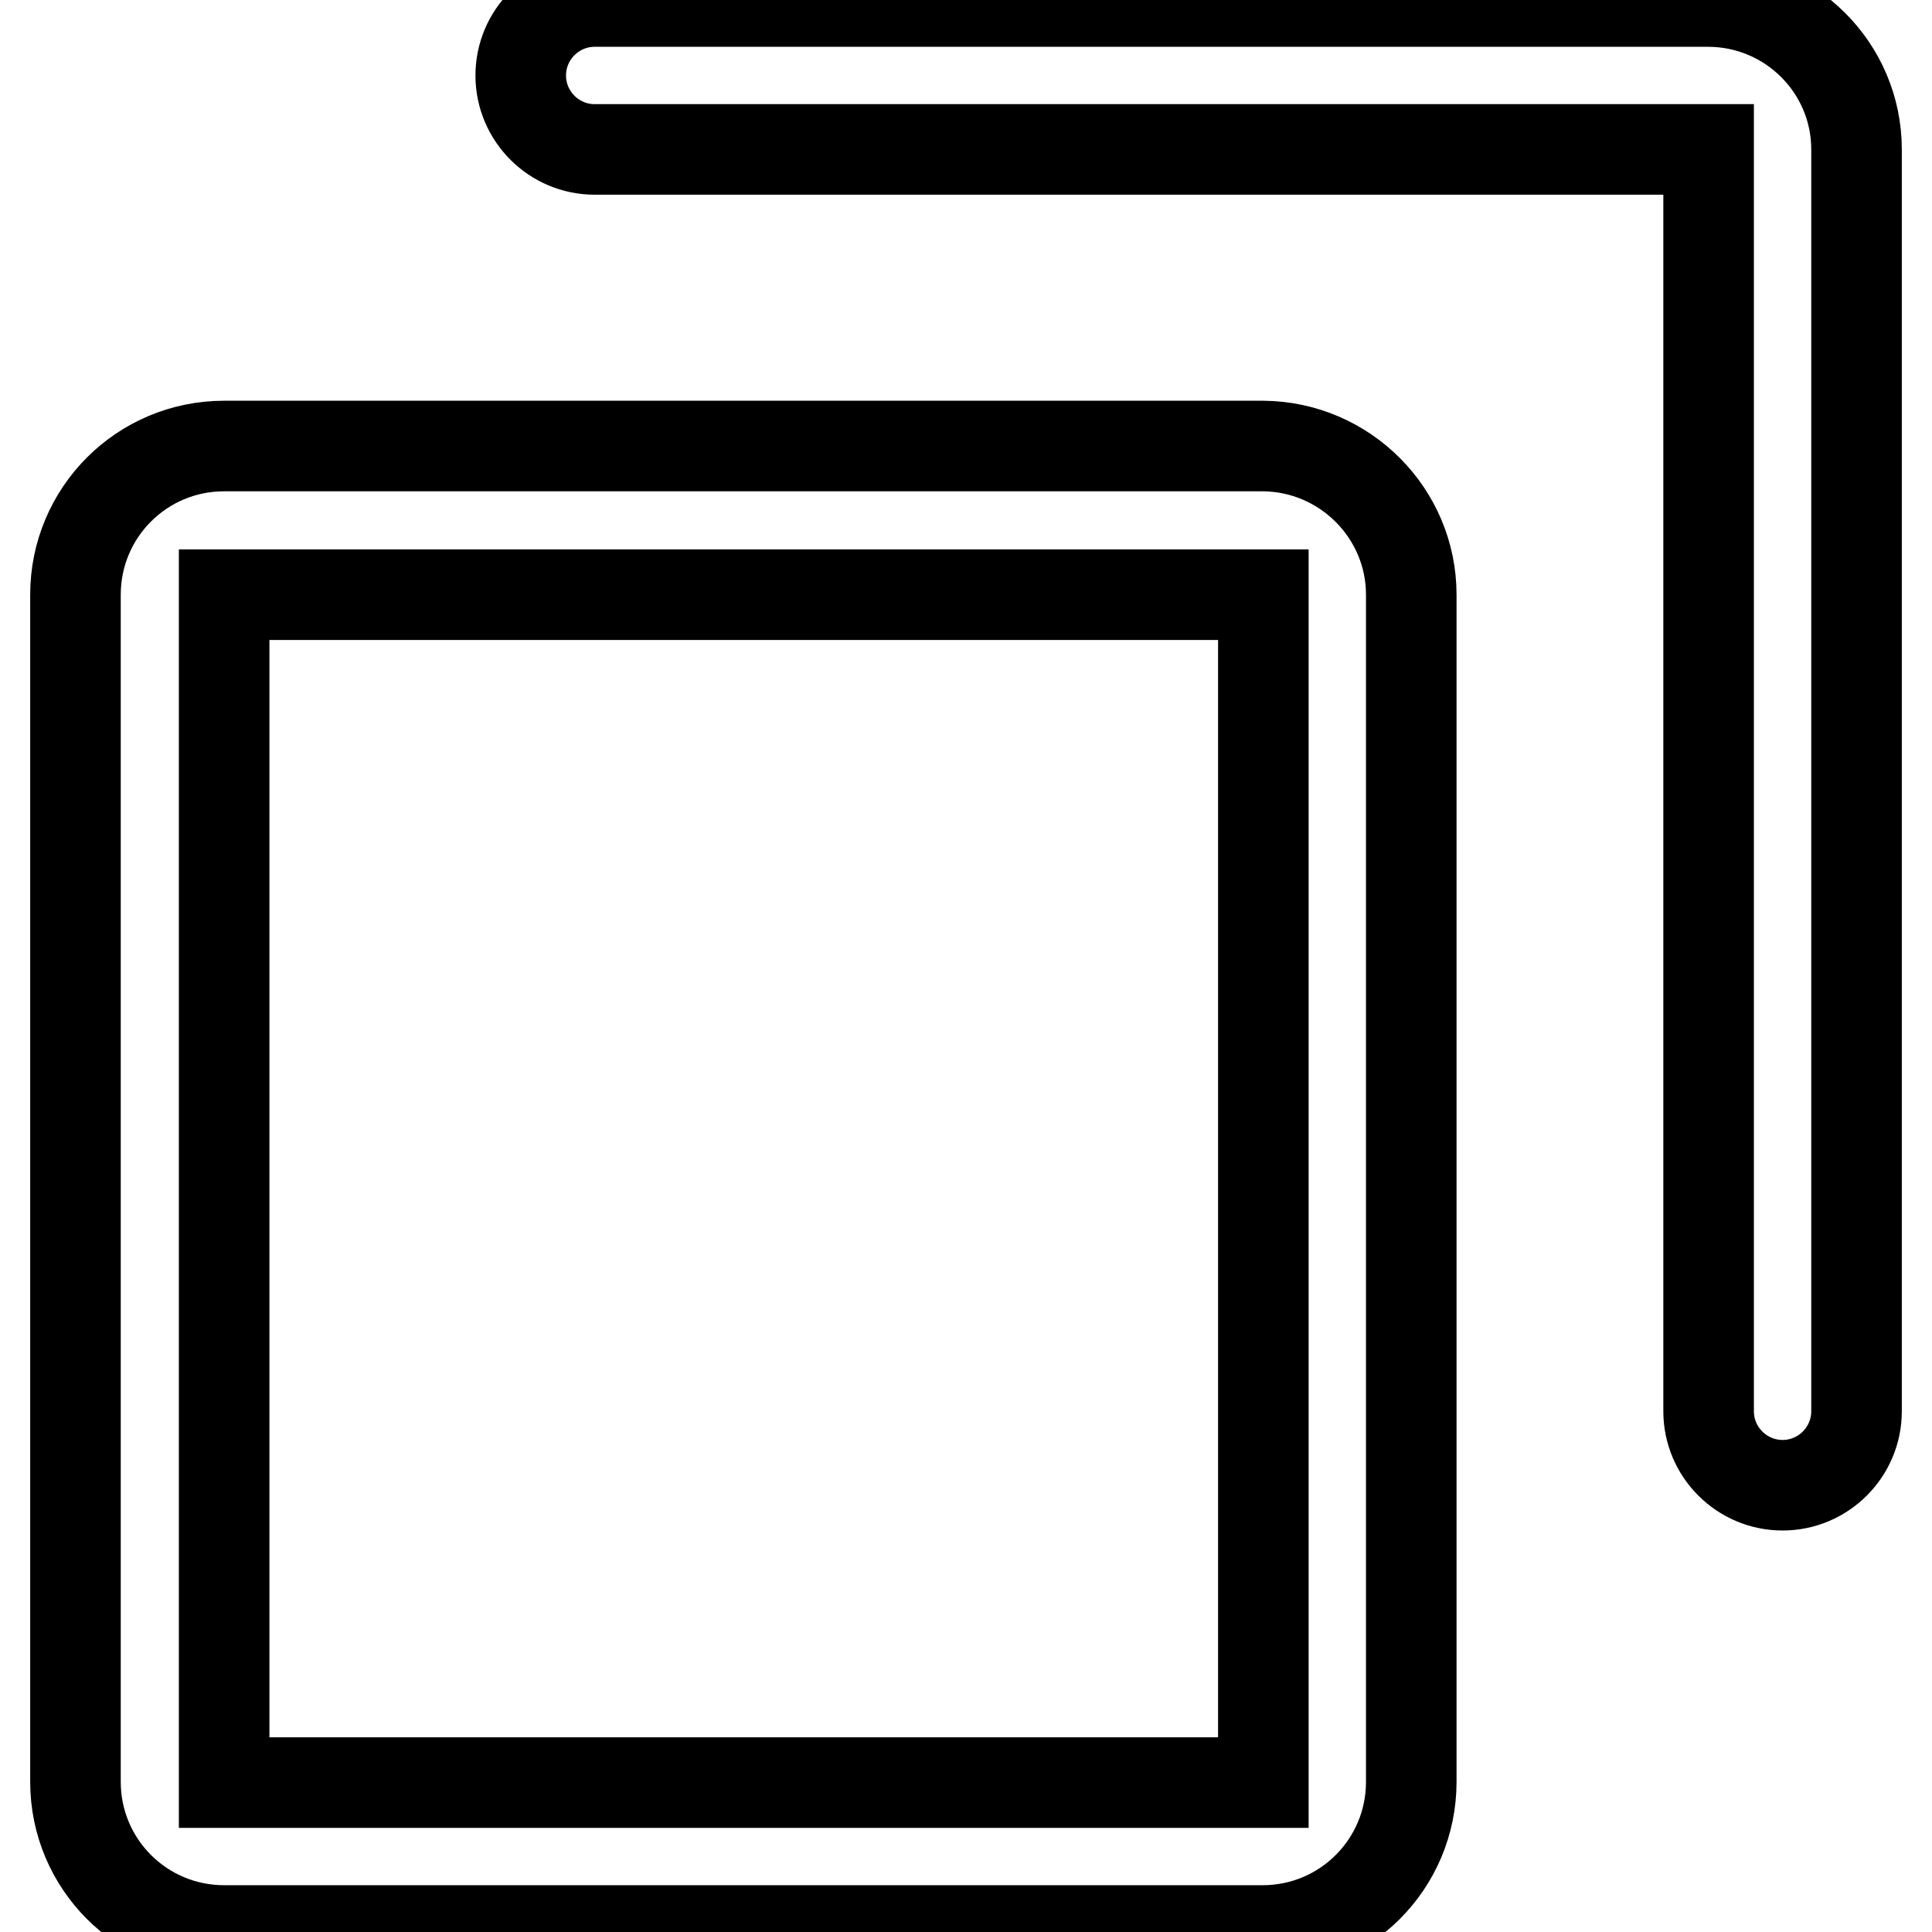
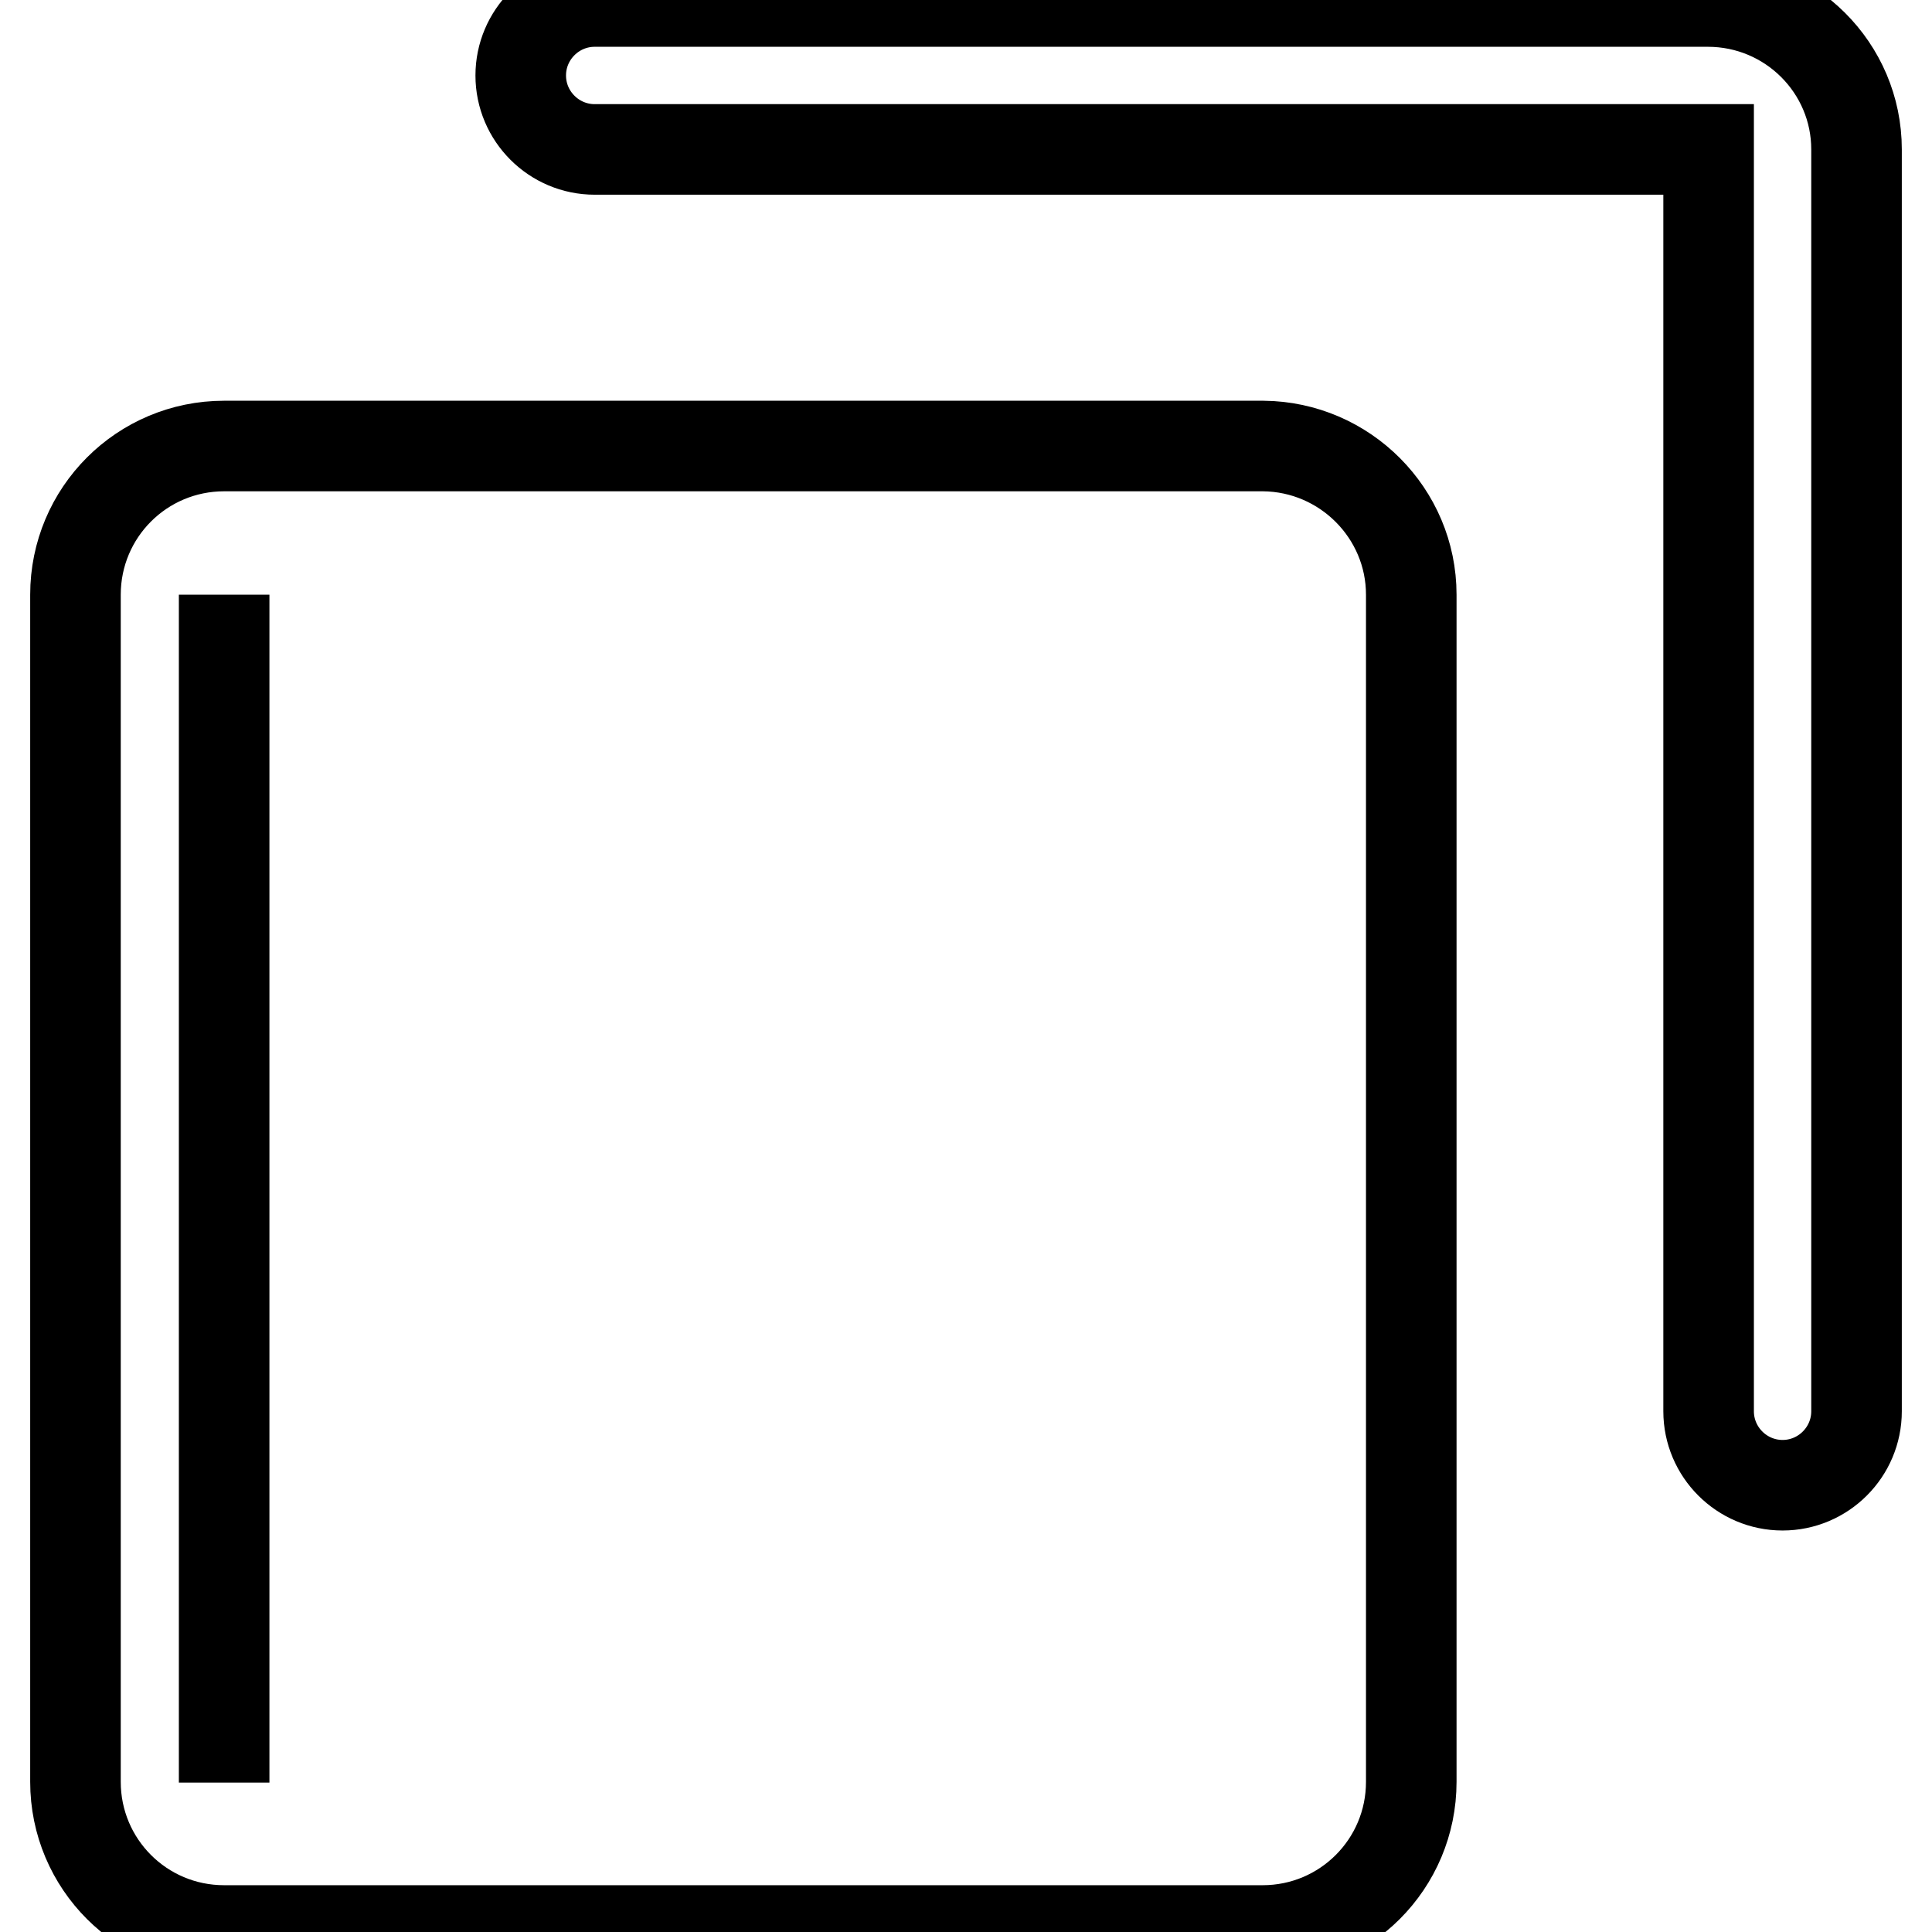
<svg xmlns="http://www.w3.org/2000/svg" version="1.1" x="0px" y="0px" viewBox="0 0 256 256" enable-background="new 0 0 256 256" xml:space="preserve">
  <g>
-     <path stroke-width="12" fill-opacity="0" stroke="#000000" d="M236.2,196.8c-5.4,0-9.8-4.4-9.8-9.8V19.8H78.8c-5.4,0-9.8-4.4-9.8-9.8s4.4-9.8,9.8-9.8h147.5 C237.2,0.2,246,9,246,19.8V187C246,192.4,241.6,196.8,236.2,196.8z M187,78.8v157.3c0,10.9-8.8,19.7-19.7,19.7H29.7 c-10.9,0-19.7-8.8-19.7-19.7V78.8c0-10.9,8.8-19.7,19.7-19.7h137.7C178.2,59.2,187,68,187,78.8z M29.7,236.2h137.7V78.8H29.7V236.2 z" />
+     <path stroke-width="12" fill-opacity="0" stroke="#000000" d="M236.2,196.8c-5.4,0-9.8-4.4-9.8-9.8V19.8H78.8c-5.4,0-9.8-4.4-9.8-9.8s4.4-9.8,9.8-9.8h147.5 C237.2,0.2,246,9,246,19.8V187C246,192.4,241.6,196.8,236.2,196.8z M187,78.8v157.3c0,10.9-8.8,19.7-19.7,19.7H29.7 c-10.9,0-19.7-8.8-19.7-19.7V78.8c0-10.9,8.8-19.7,19.7-19.7h137.7C178.2,59.2,187,68,187,78.8z M29.7,236.2V78.8H29.7V236.2 z" />
  </g>
</svg>